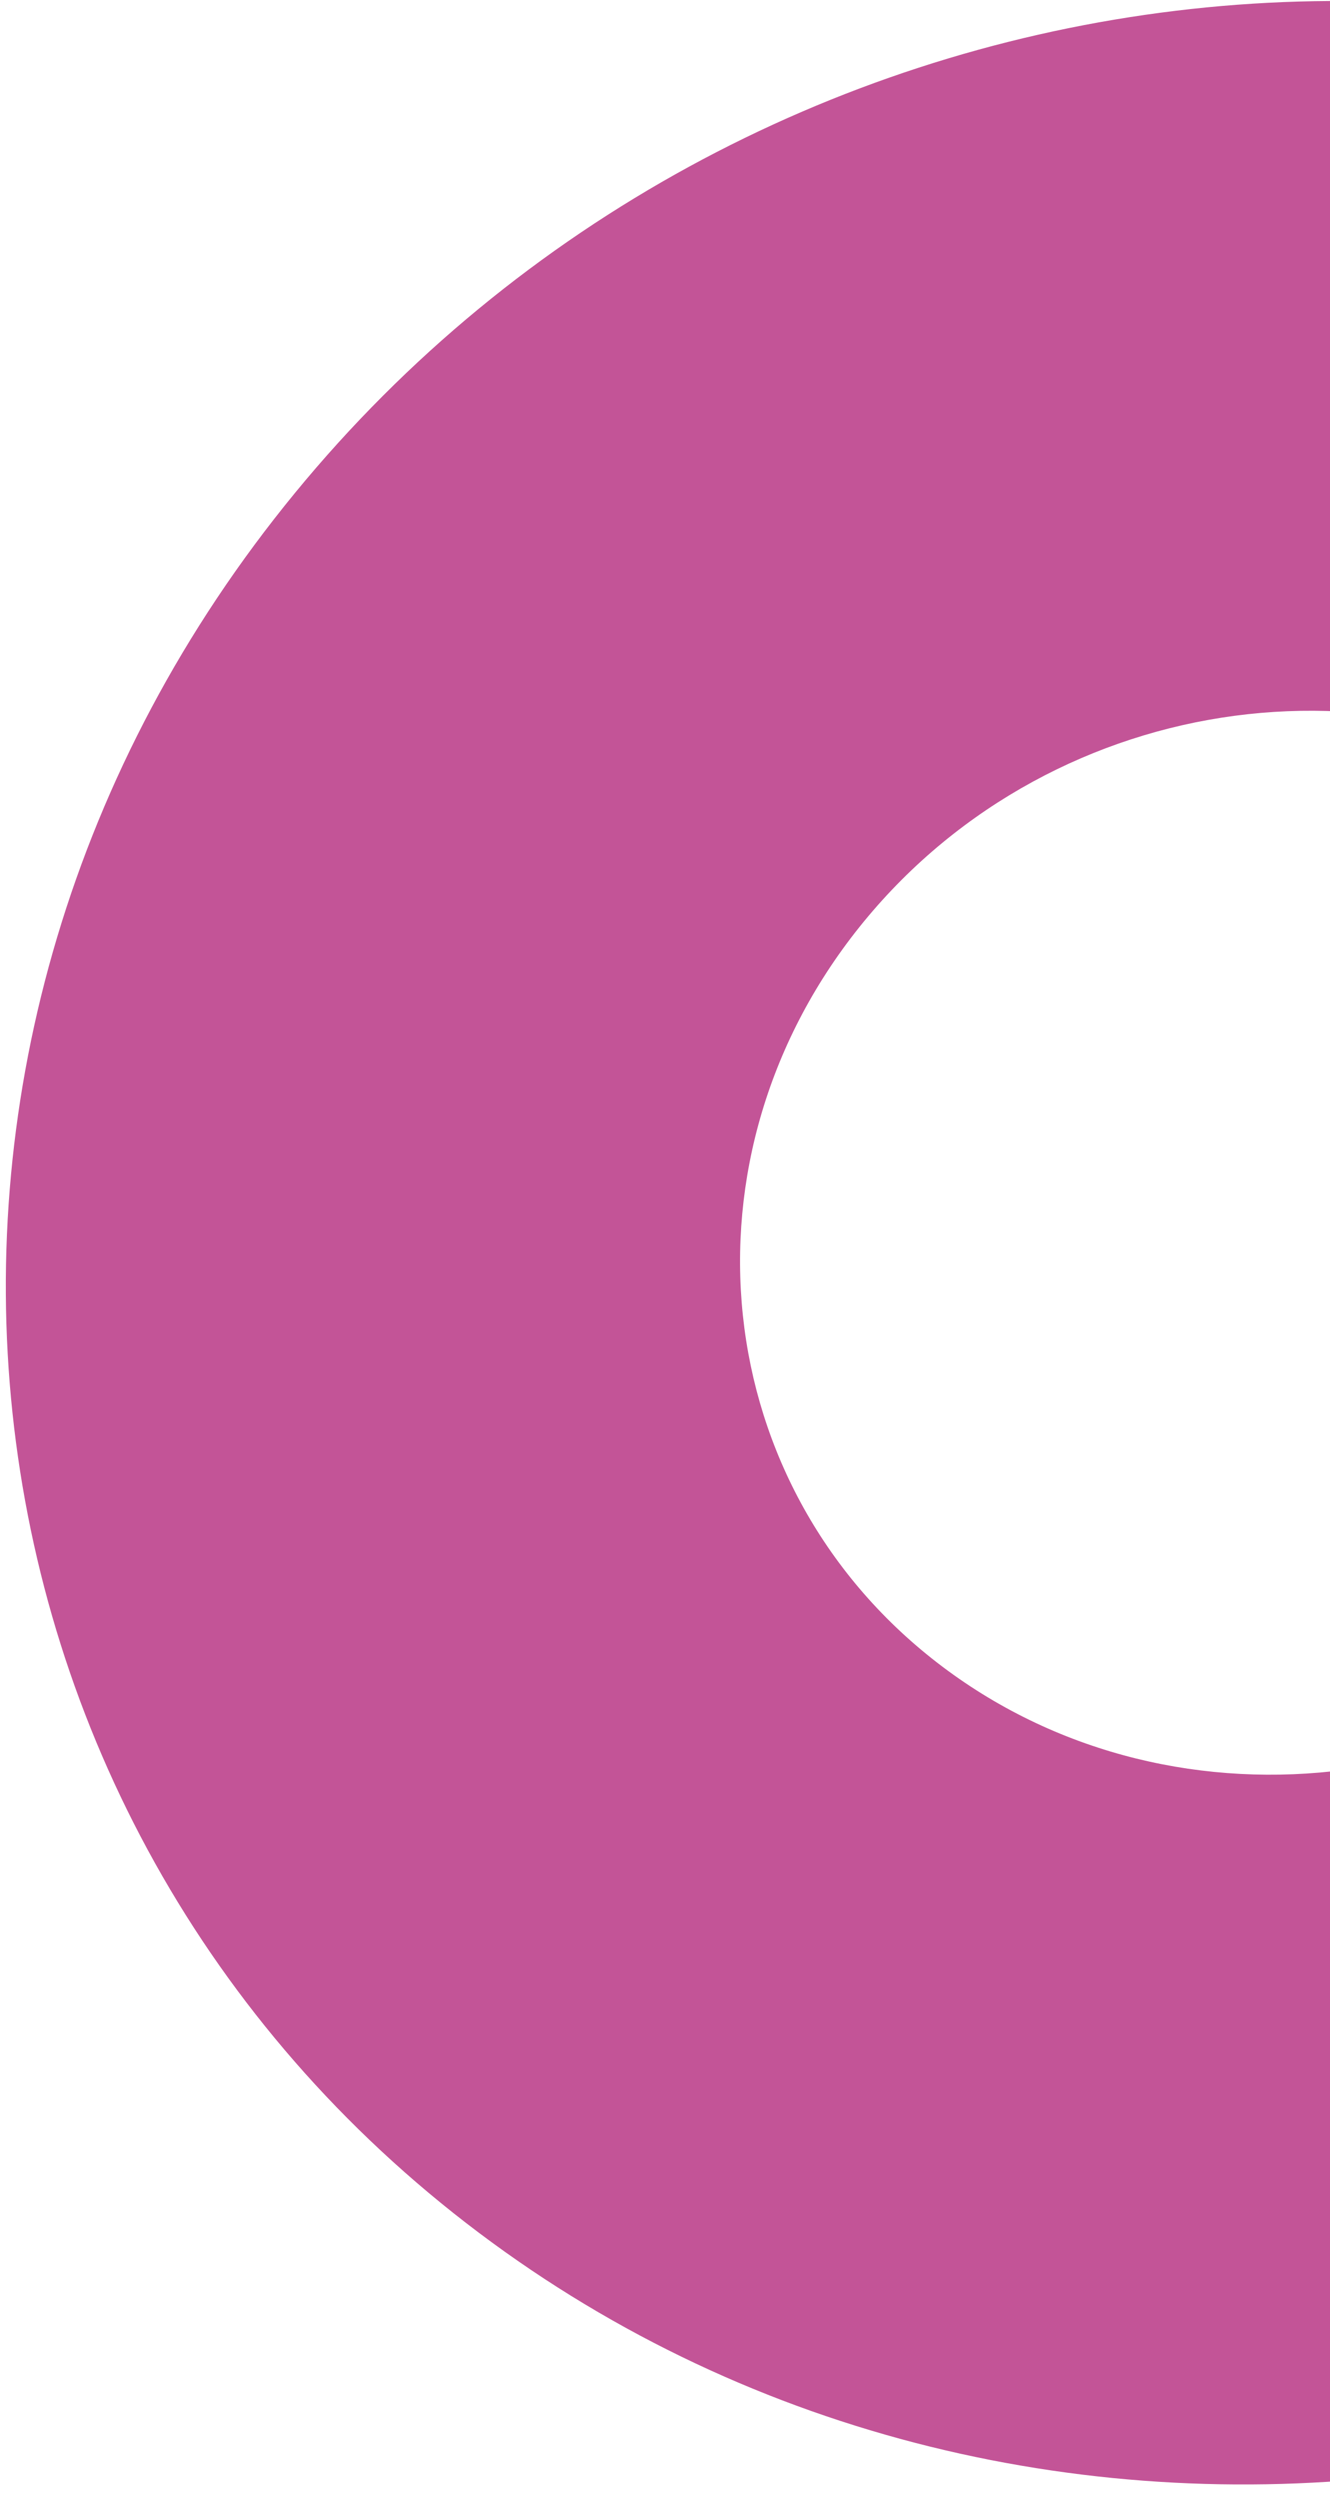
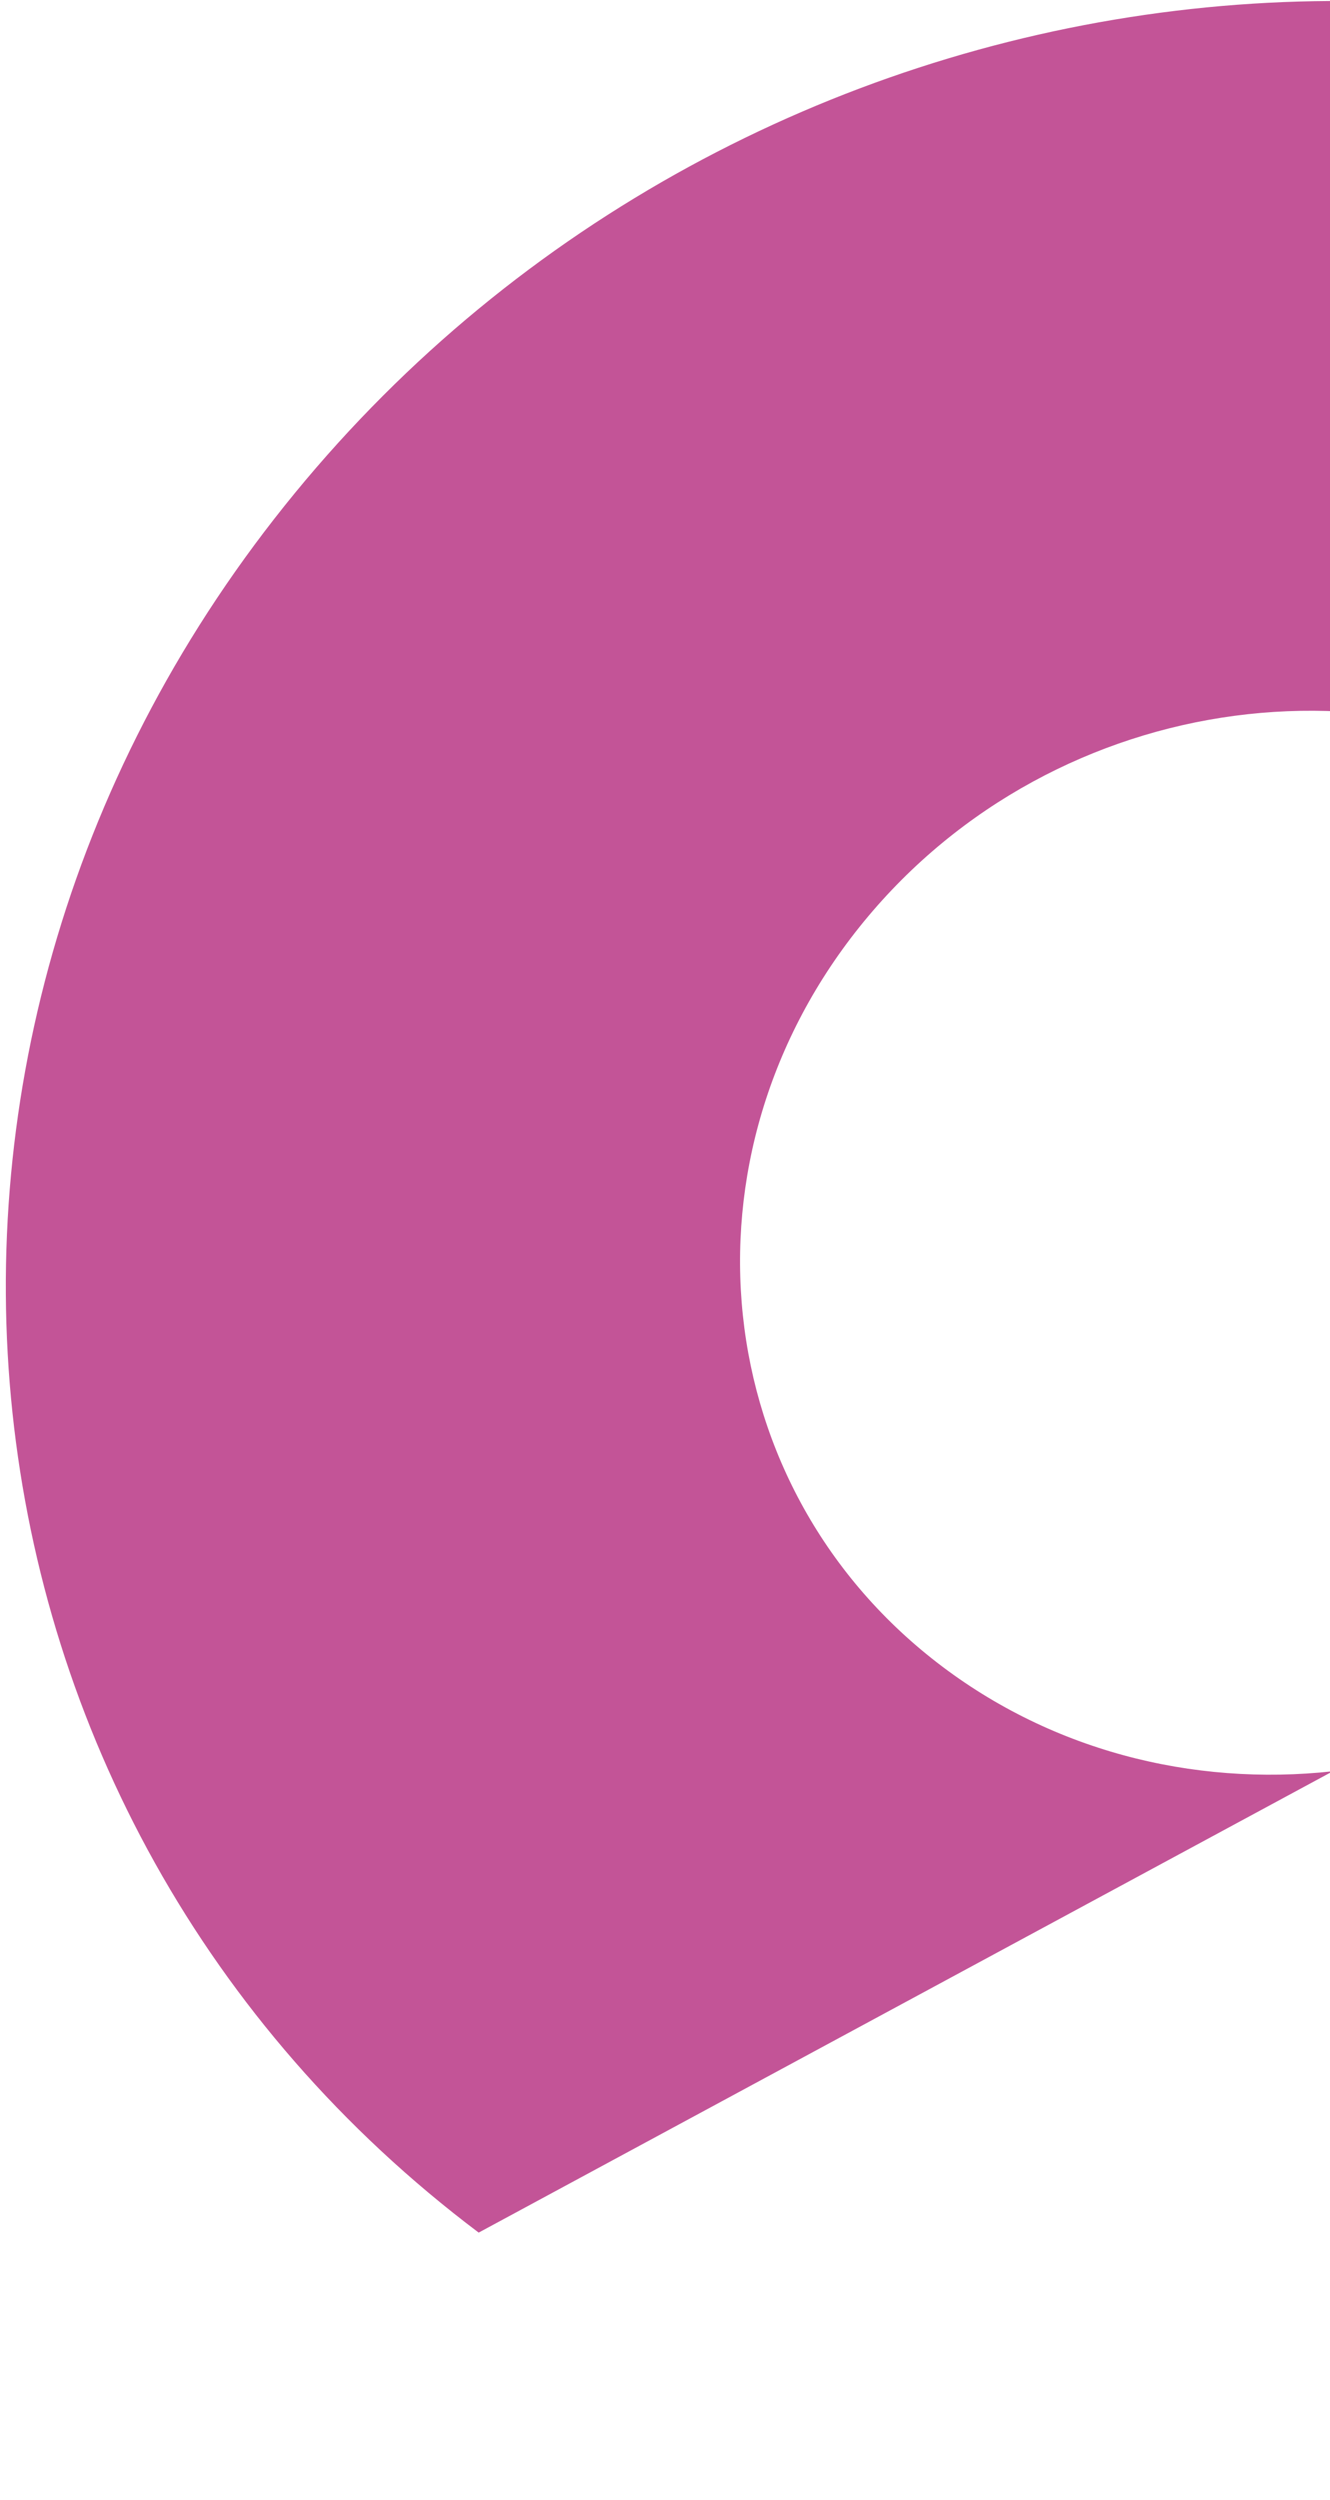
<svg xmlns="http://www.w3.org/2000/svg" width="66" height="124" viewBox="0 0 66 124" fill="none">
-   <path d="M85.197 77.568C75.667 89.184 58.465 91.471 46.776 82.674C35.088 73.877 33.338 57.328 42.867 45.711C52.397 34.095 69.599 31.809 81.287 40.605L104.31 12.541C77.025 -7.993 36.875 -2.656 14.63 24.46C-7.616 51.576 -3.53 90.204 23.754 110.738C51.038 131.272 91.189 125.936 113.434 98.819L85.197 77.568Z" fill="#C35497" />
+   <path d="M85.197 77.568C75.667 89.184 58.465 91.471 46.776 82.674C35.088 73.877 33.338 57.328 42.867 45.711C52.397 34.095 69.599 31.809 81.287 40.605L104.31 12.541C77.025 -7.993 36.875 -2.656 14.63 24.46C-7.616 51.576 -3.53 90.204 23.754 110.738L85.197 77.568Z" fill="#C35497" />
</svg>